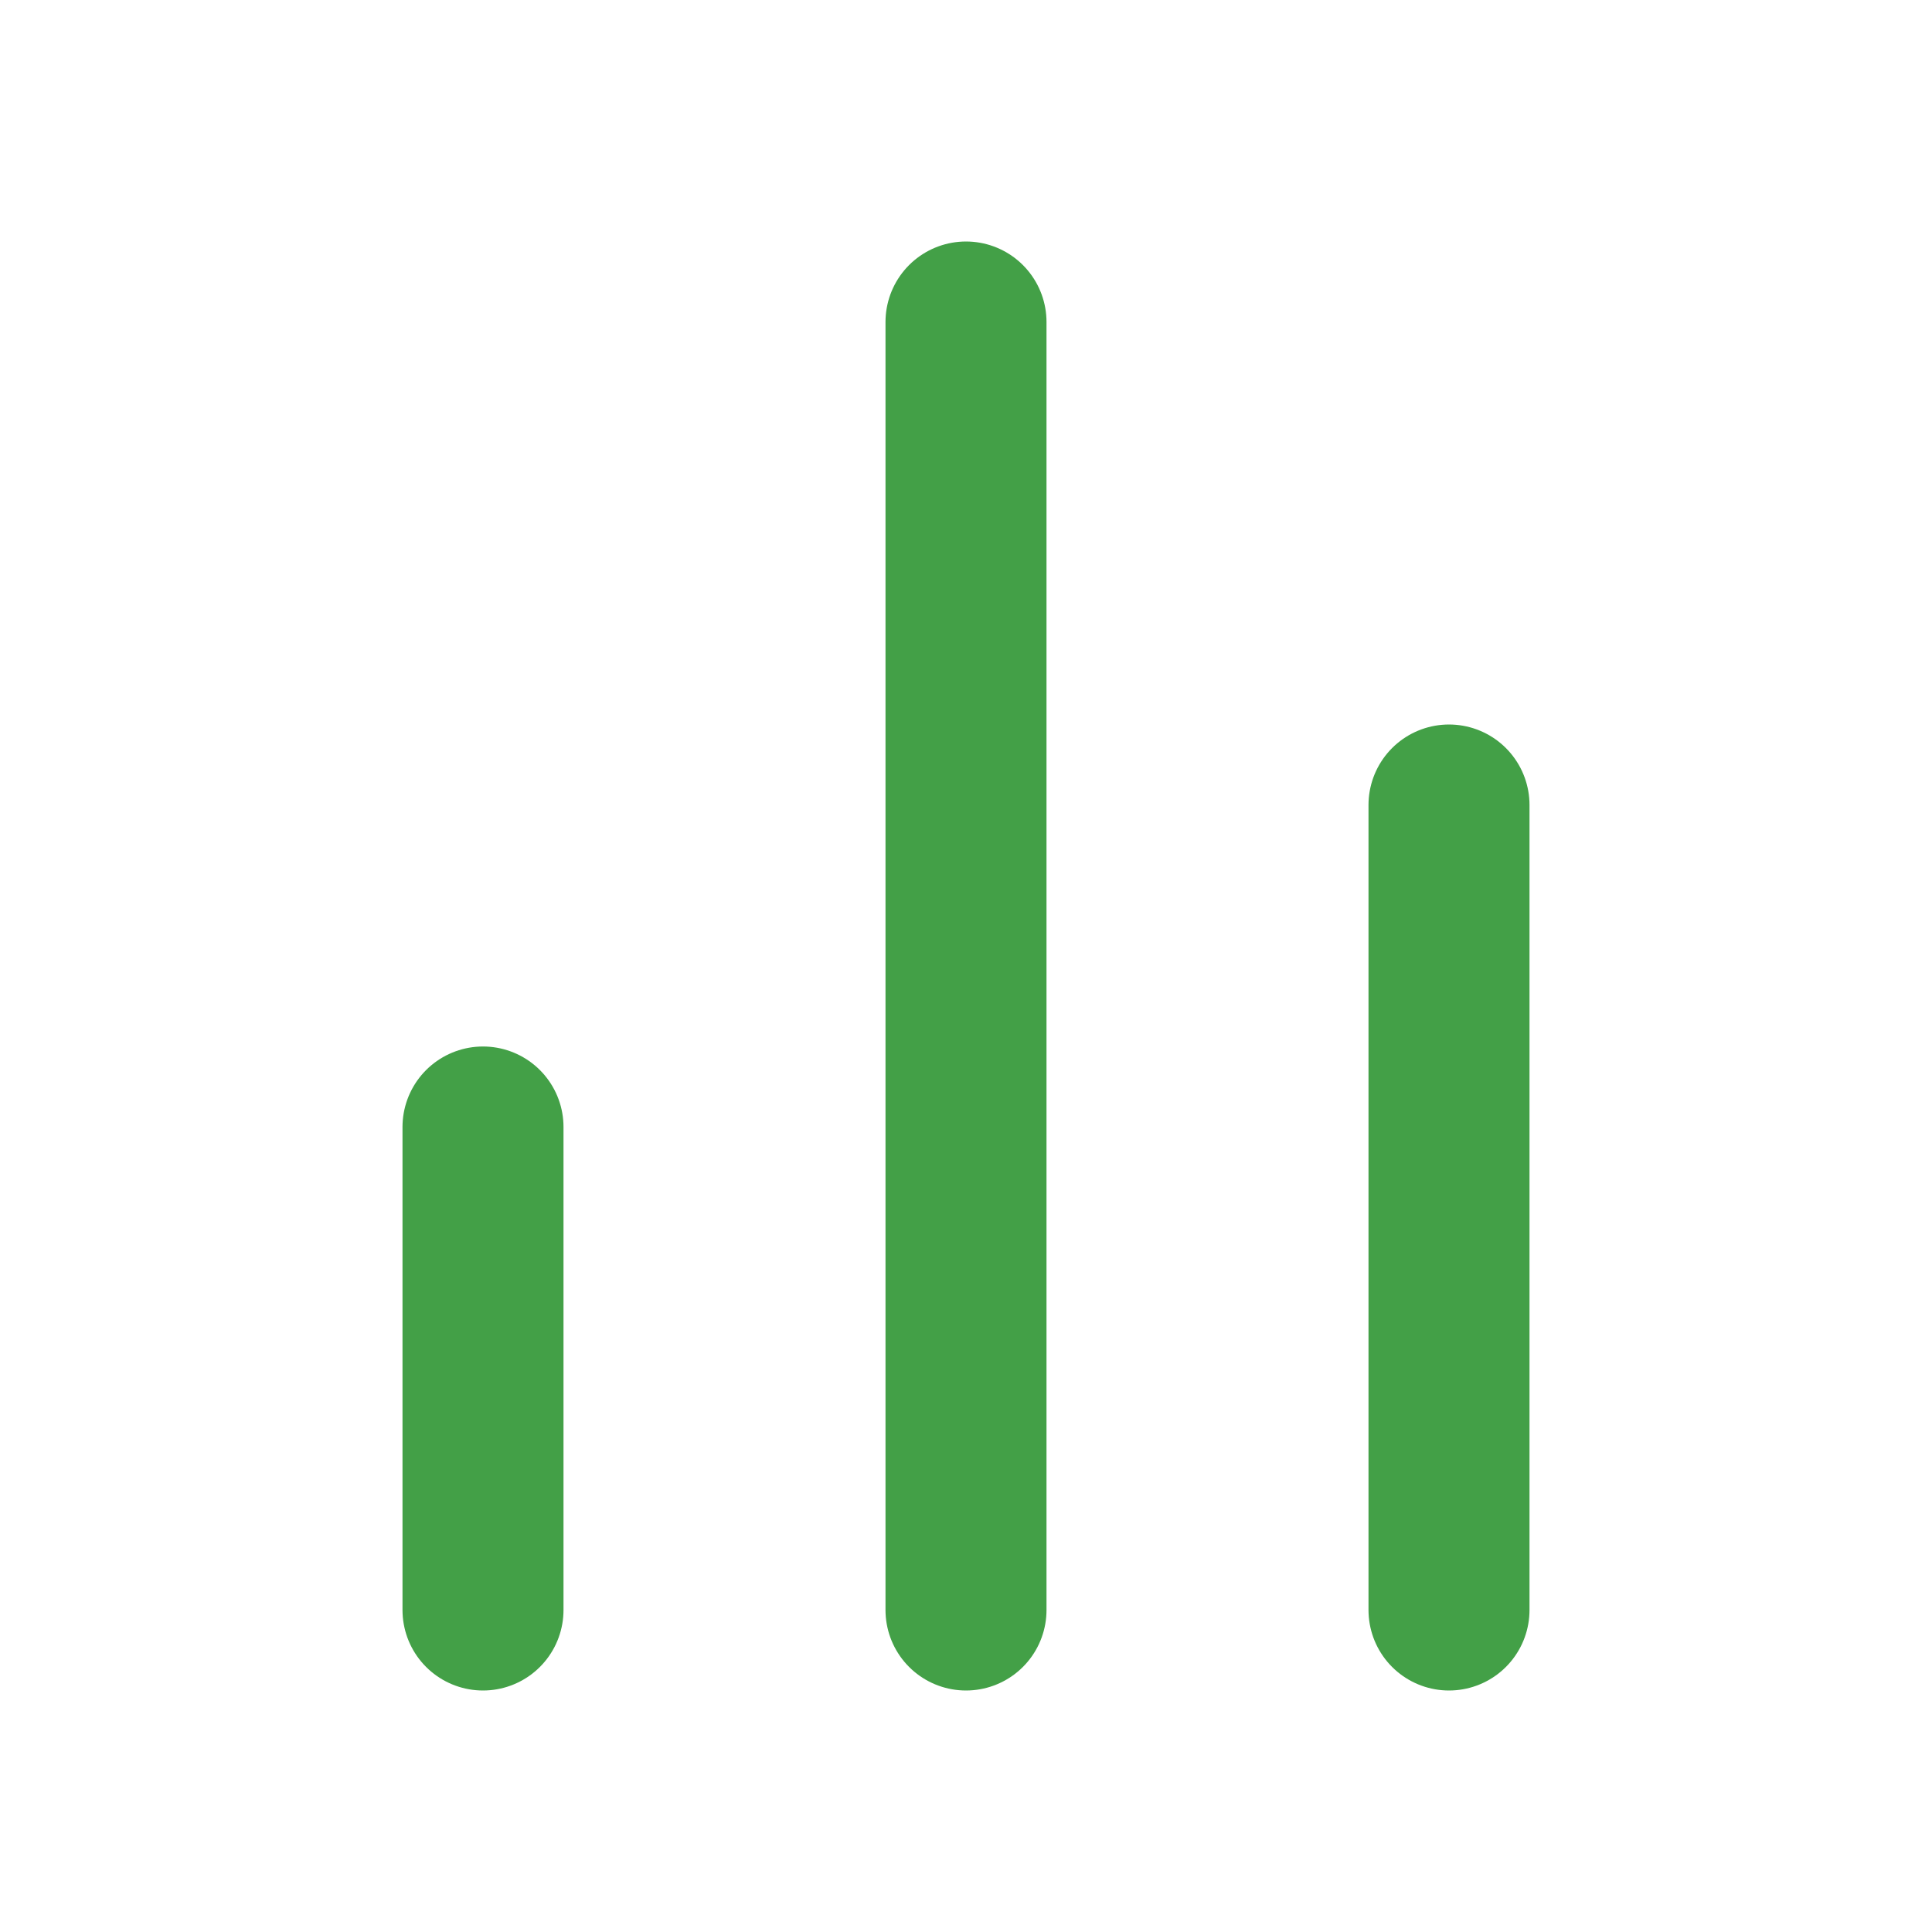
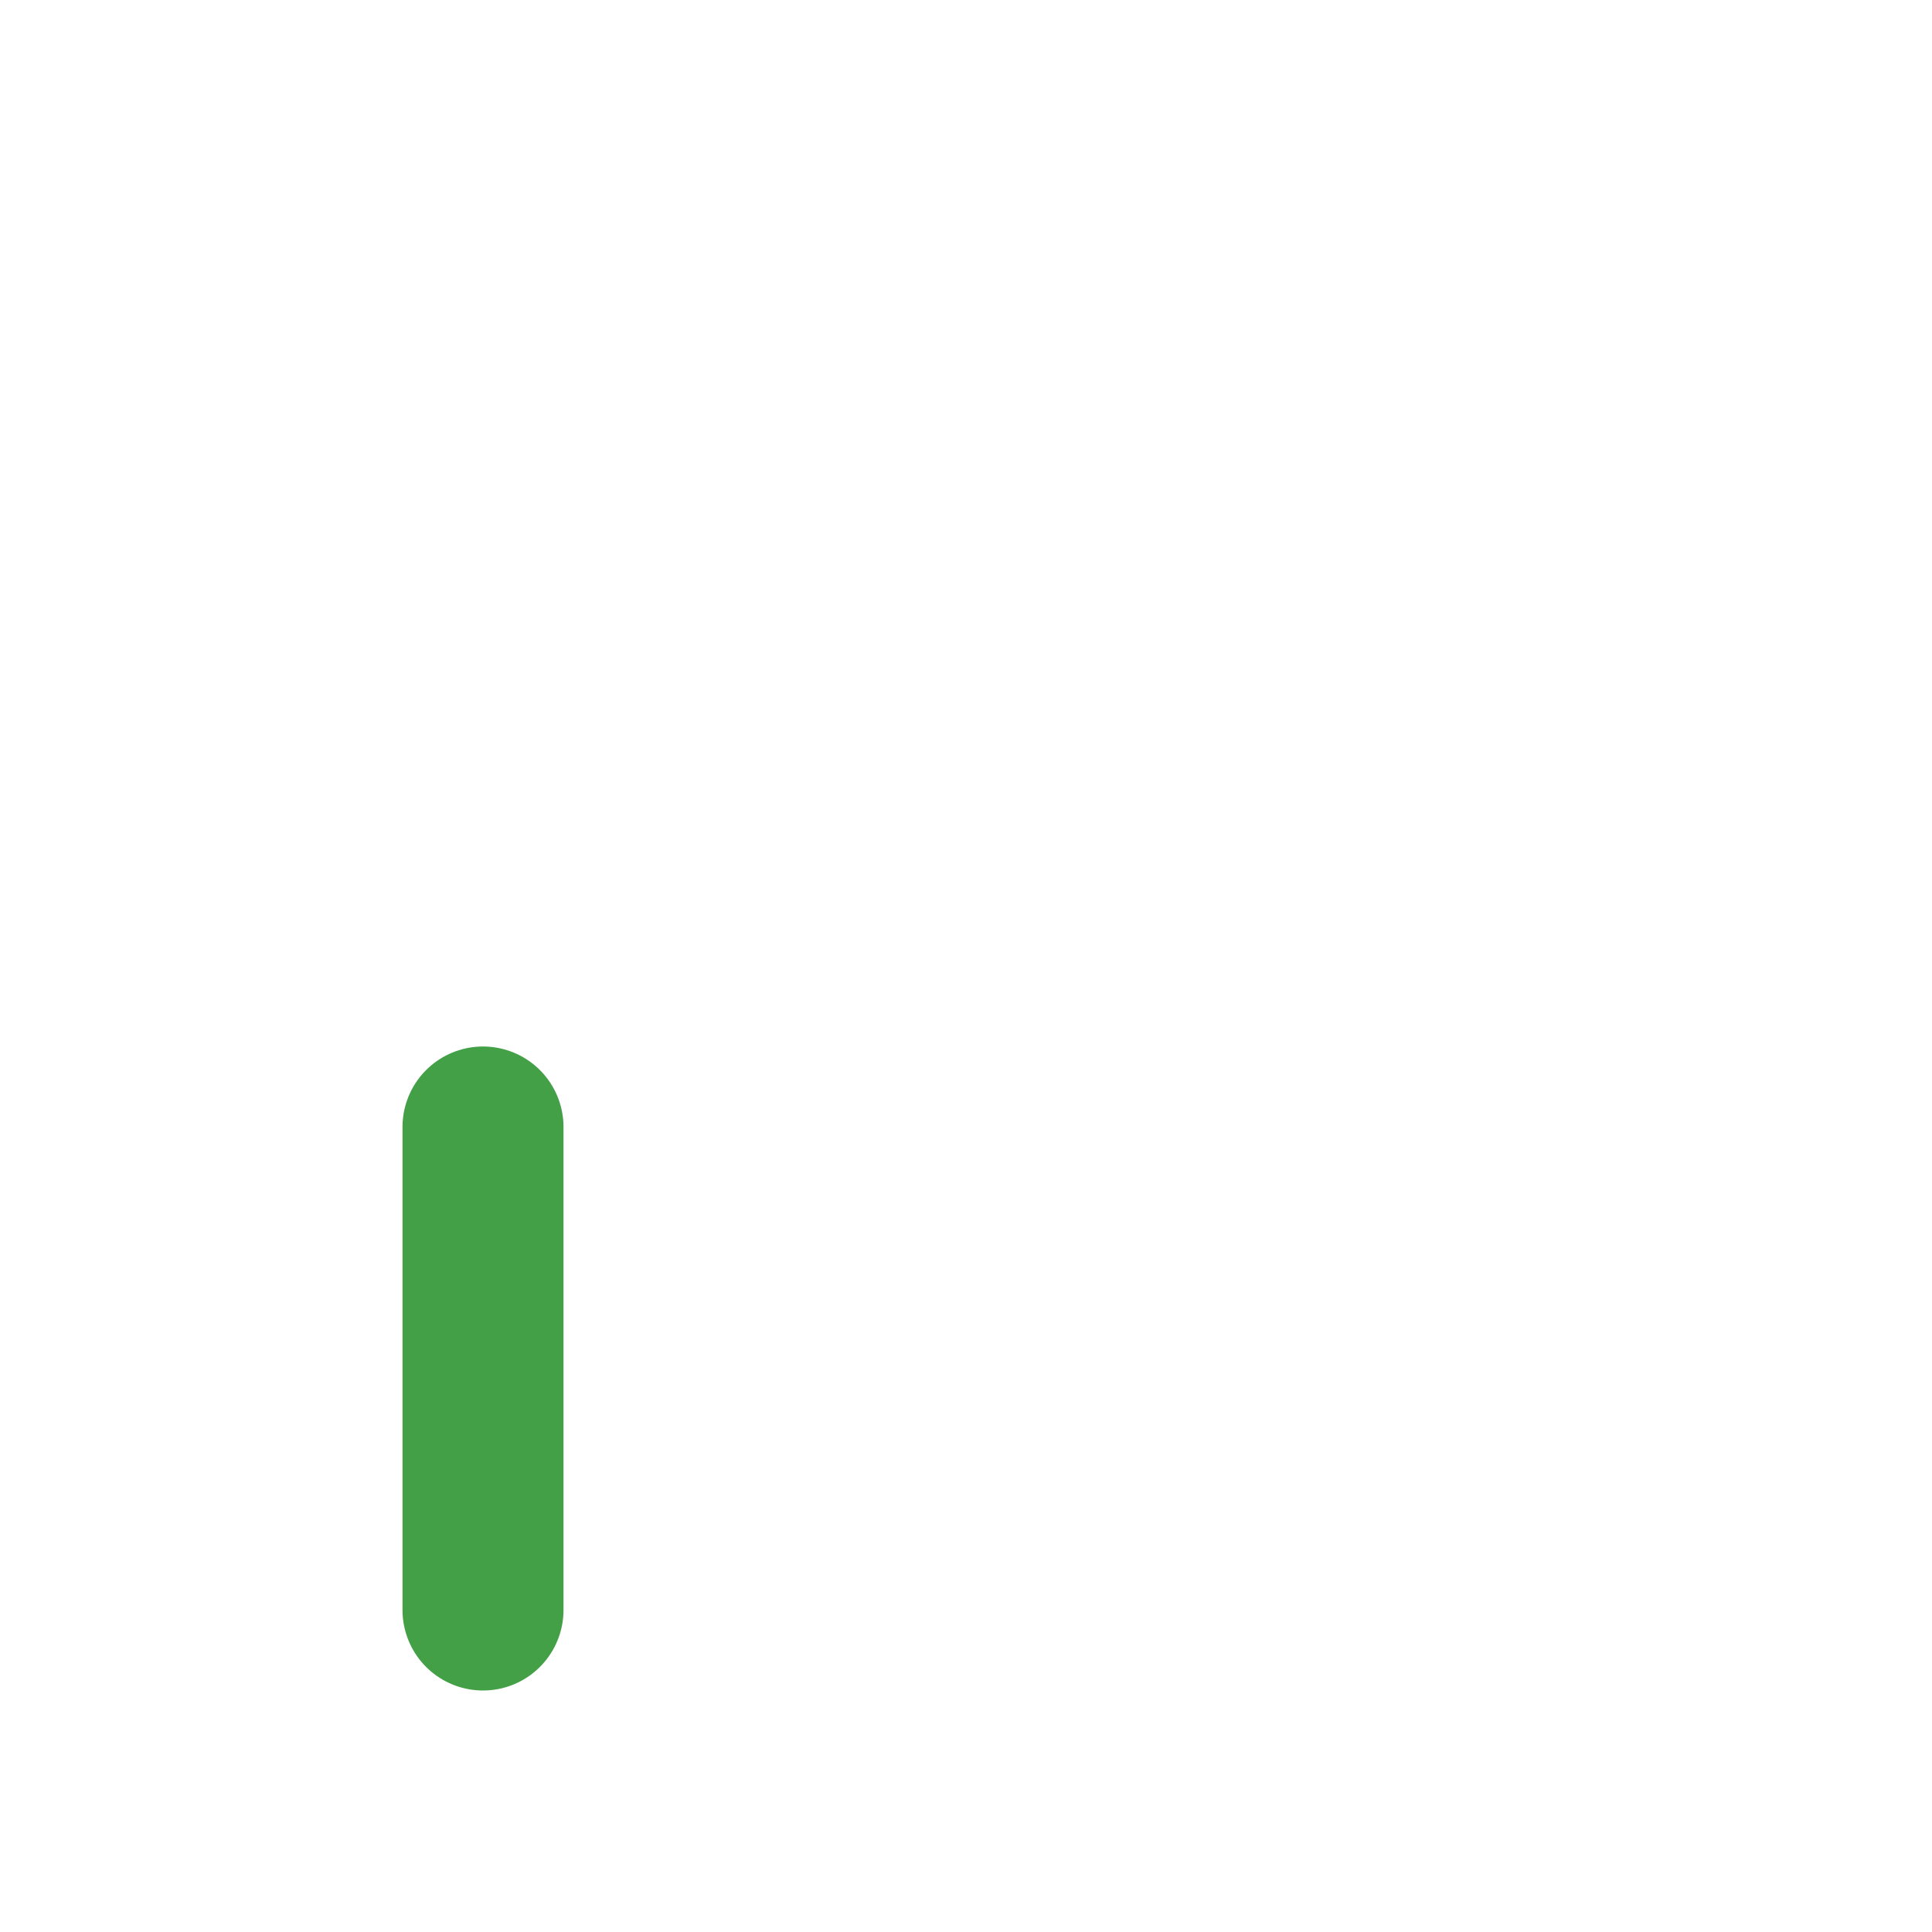
<svg xmlns="http://www.w3.org/2000/svg" width="65" height="65" viewBox="0 0 24 24" fill="none" stroke="#43a047" stroke-width="2" stroke-linecap="round" stroke-linejoin="round">
-   <line x1="18" y1="20" x2="18" y2="10" />
-   <line x1="12" y1="20" x2="12" y2="4" />
  <line x1="6" y1="20" x2="6" y2="14" />
</svg>